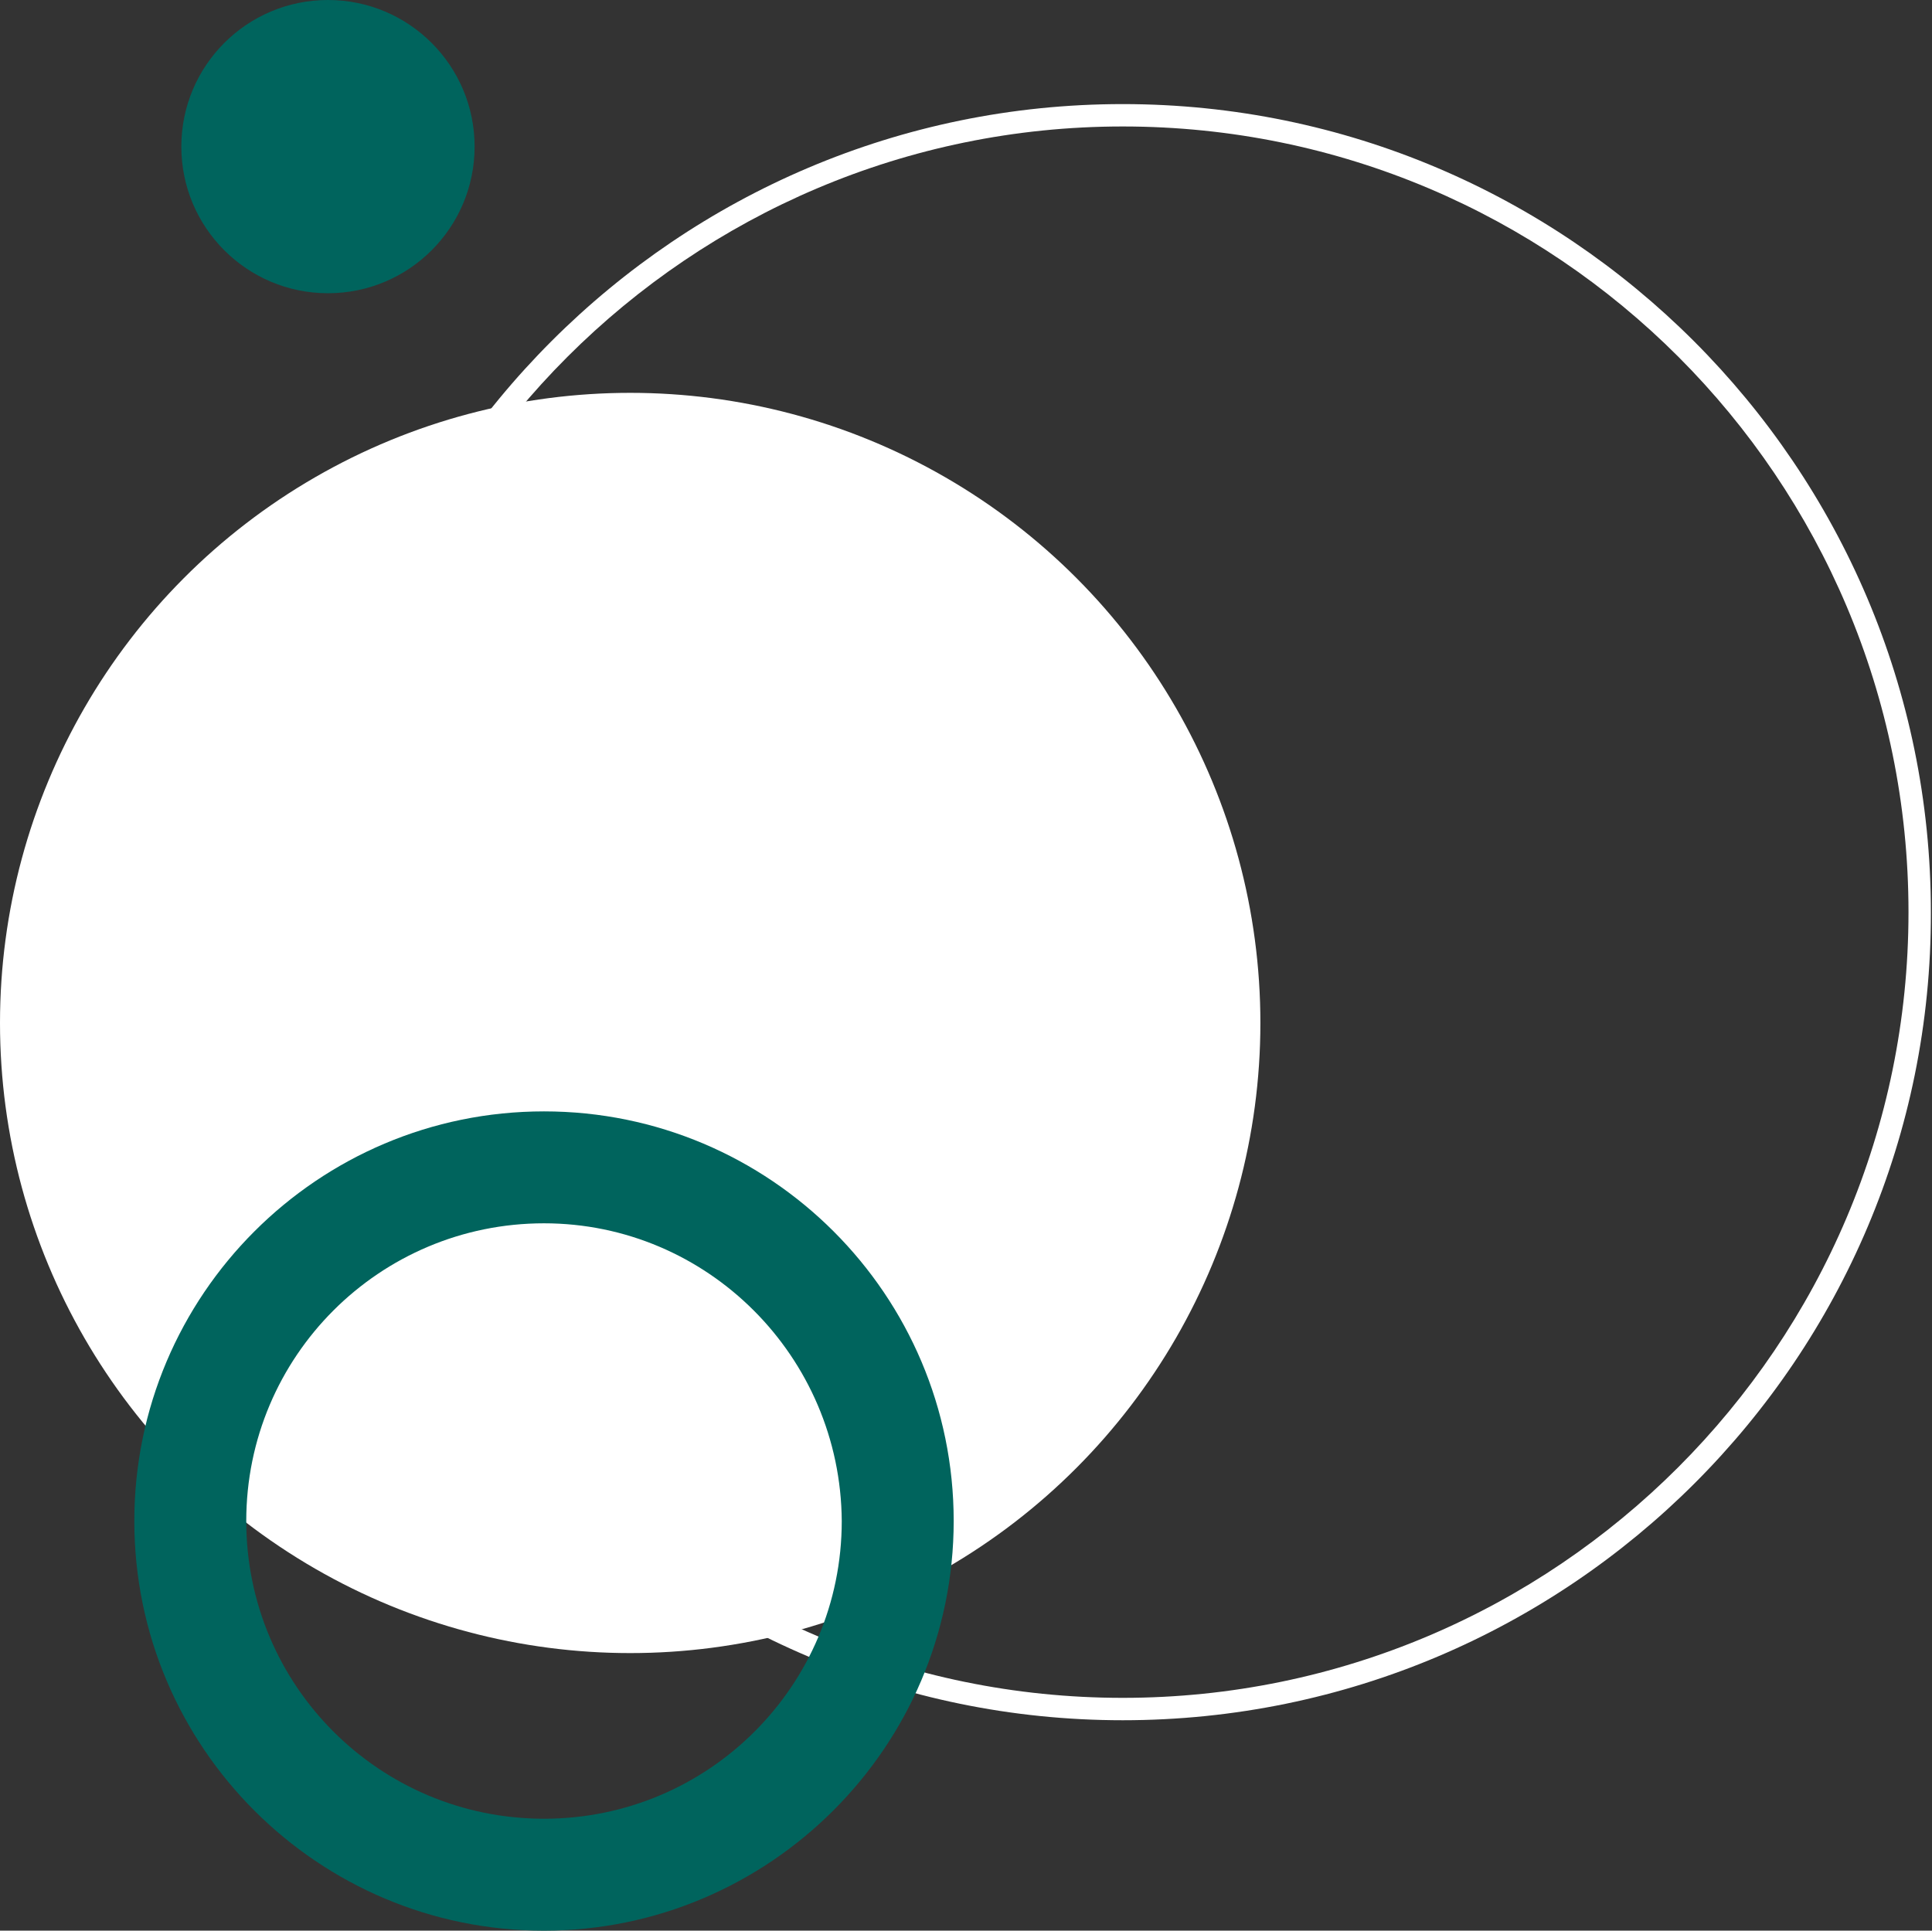
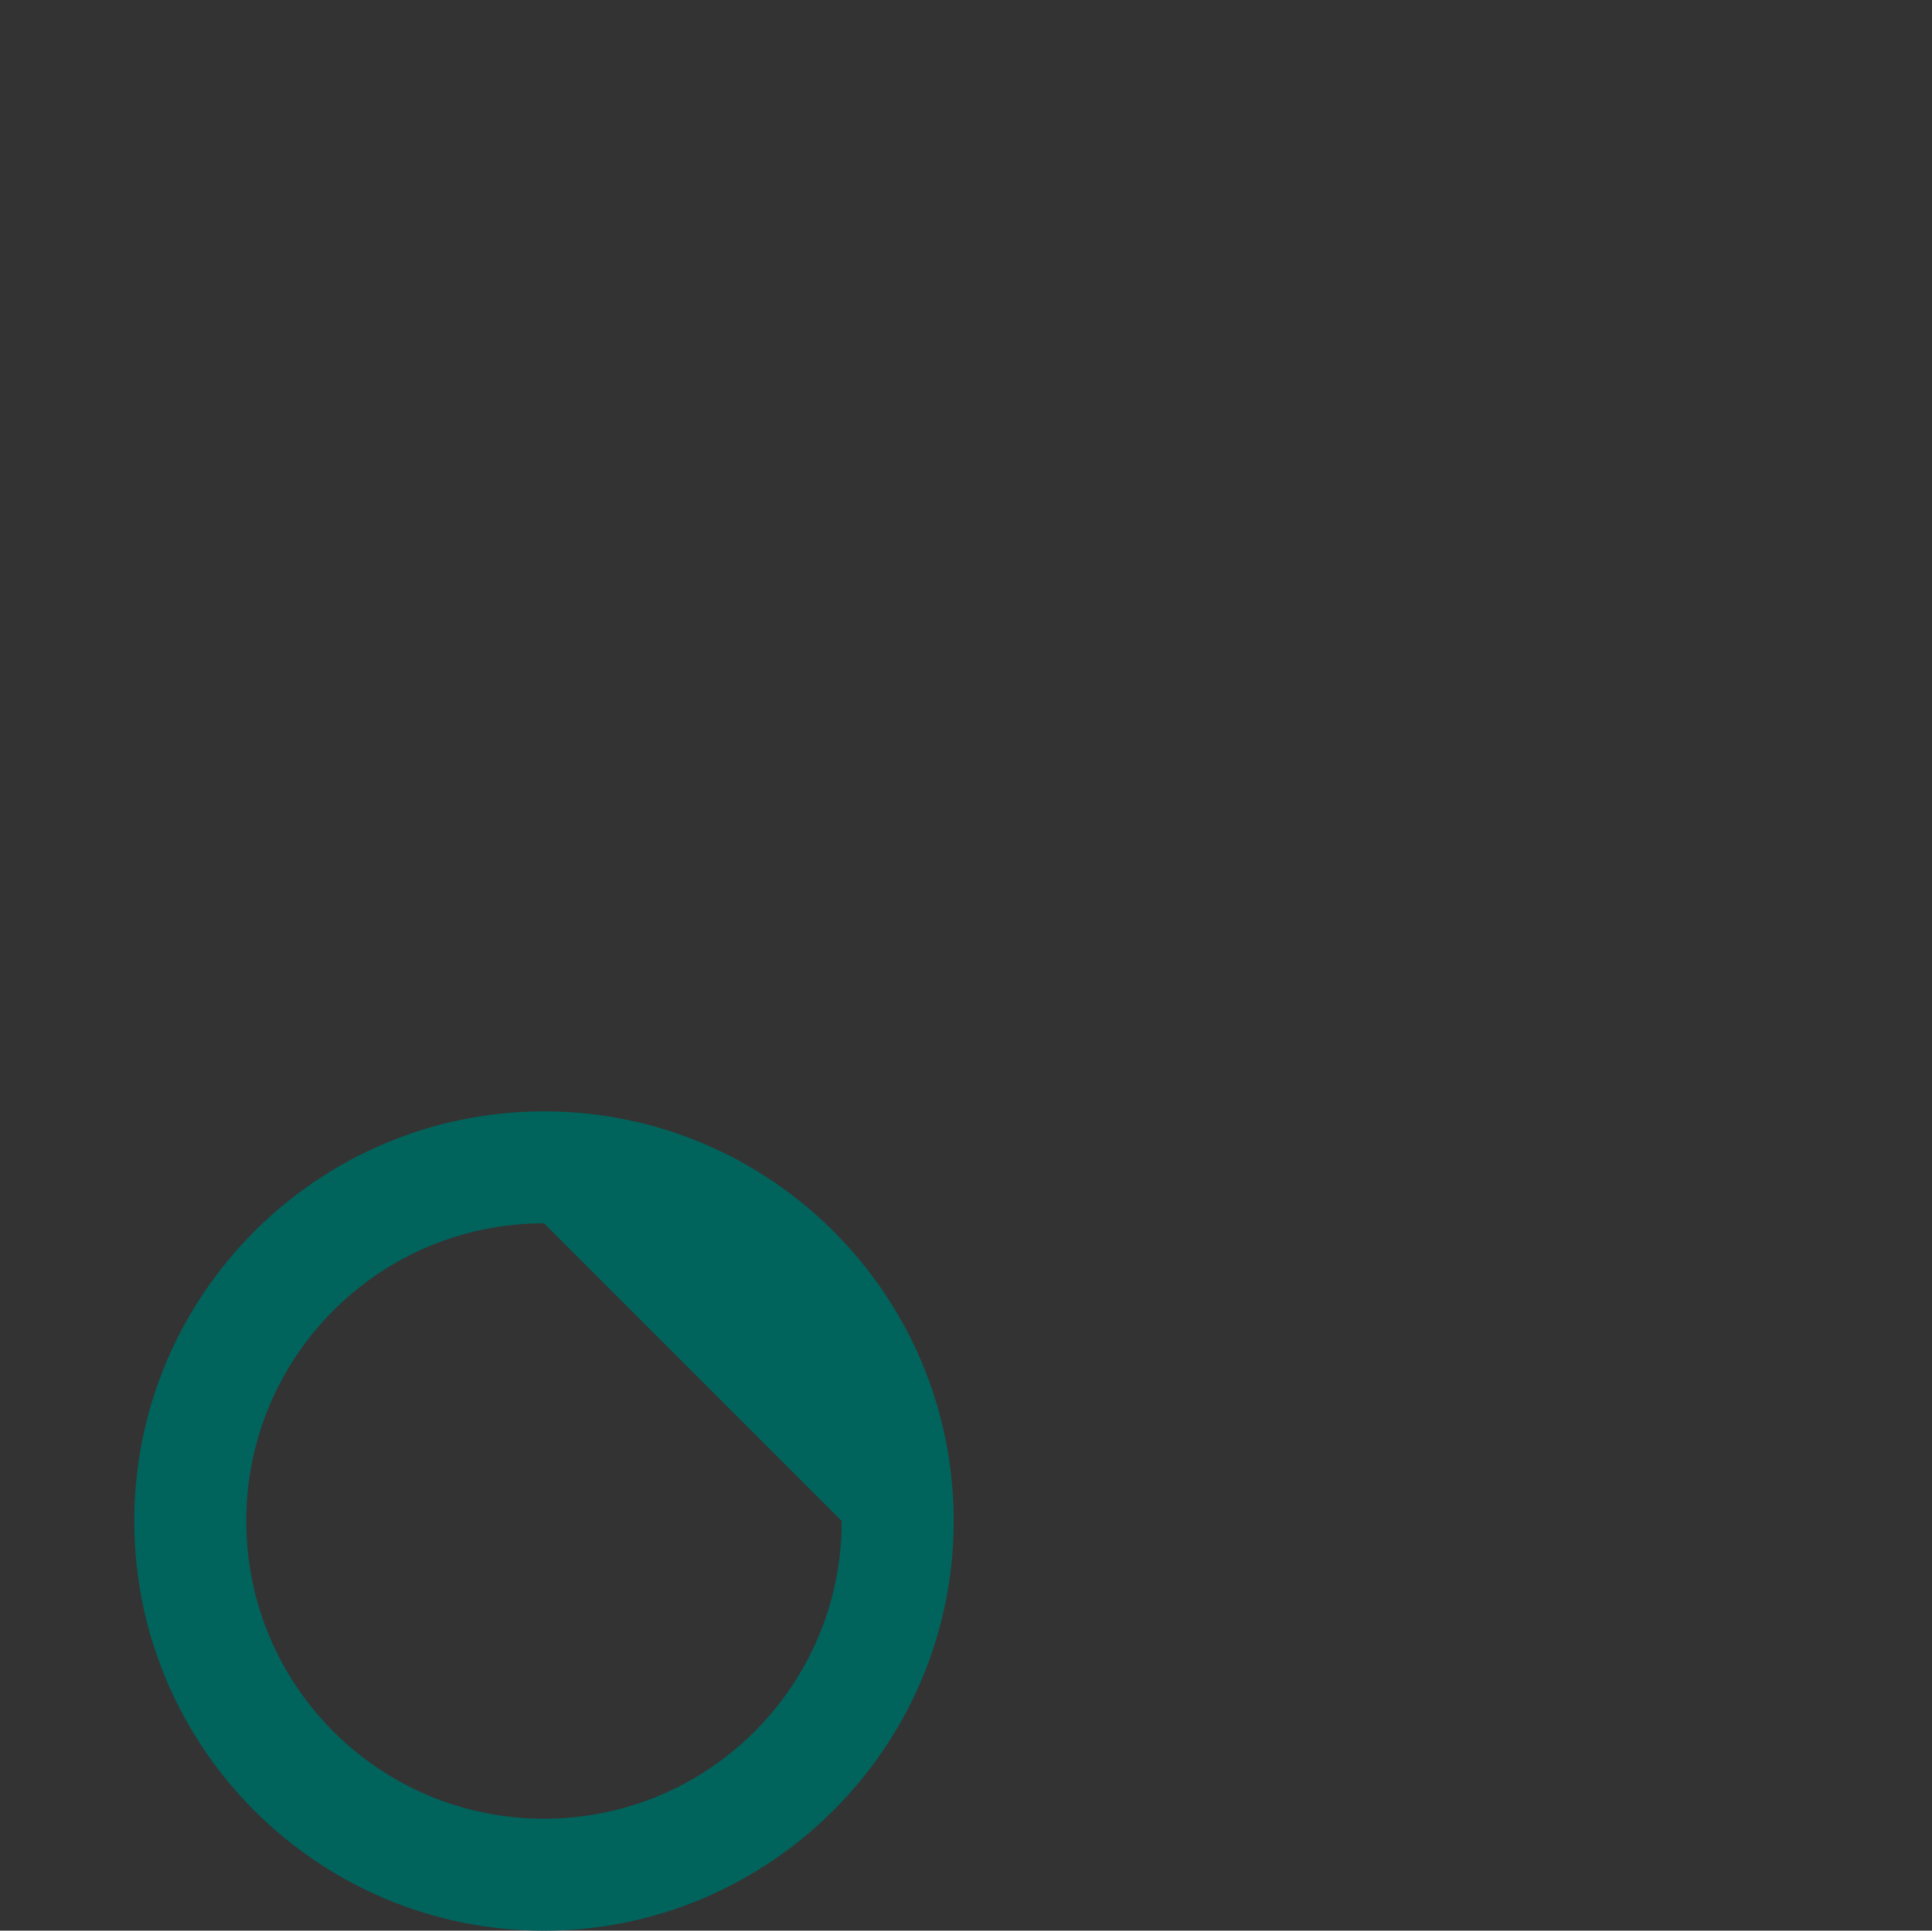
<svg xmlns="http://www.w3.org/2000/svg" fill="#000000" height="172.5" preserveAspectRatio="xMidYMid meet" version="1" viewBox="24.1 17.4 172.6 172.5" width="172.6" zoomAndPan="magnify">
  <rect x="24.1" y="17.4" width="172.6" height="172.5" fill="#333333" stroke="none" />
  <g id="change1_1">
-     <circle cx="80.4" cy="108.8" fill="#ffffff" r="56.3" />
-   </g>
+     </g>
  <g id="change2_1">
-     <circle cx="53.4" cy="30.5" fill="#00645d" r="13.1" />
-   </g>
+     </g>
  <g id="change3_1">
-     <path d="M124.4,171.1c-39.8,0-72.2-32.4-72.2-72.2c0-39.8,32.4-72.2,72.2-72.2s72.2,32.4,72.2,72.2 C196.7,138.7,164.3,171.1,124.4,171.1z M124.4,28.7c-38.7,0-70.2,31.5-70.2,70.2s31.5,70.2,70.2,70.2c38.7,0,70.2-31.5,70.2-70.2 S163.2,28.7,124.4,28.7z" fill="#ffffff" />
-   </g>
+     </g>
  <g id="change2_2">
-     <path d="M72.7,189.9c-20.2,0-36.6-16.4-36.6-36.6s16.4-36.6,36.6-36.6s36.6,16.4,36.6,36.6S92.8,189.9,72.7,189.9z M72.7,126.7c-14.7,0-26.6,11.9-26.6,26.6c0,14.7,11.9,26.6,26.6,26.6s26.6-11.9,26.6-26.6C99.2,138.6,87.3,126.7,72.7,126.7z" fill="#00645d" />
+     <path d="M72.7,189.9c-20.2,0-36.6-16.4-36.6-36.6s16.4-36.6,36.6-36.6s36.6,16.4,36.6,36.6S92.8,189.9,72.7,189.9z M72.7,126.7c-14.7,0-26.6,11.9-26.6,26.6c0,14.7,11.9,26.6,26.6,26.6s26.6-11.9,26.6-26.6z" fill="#00645d" />
  </g>
</svg>